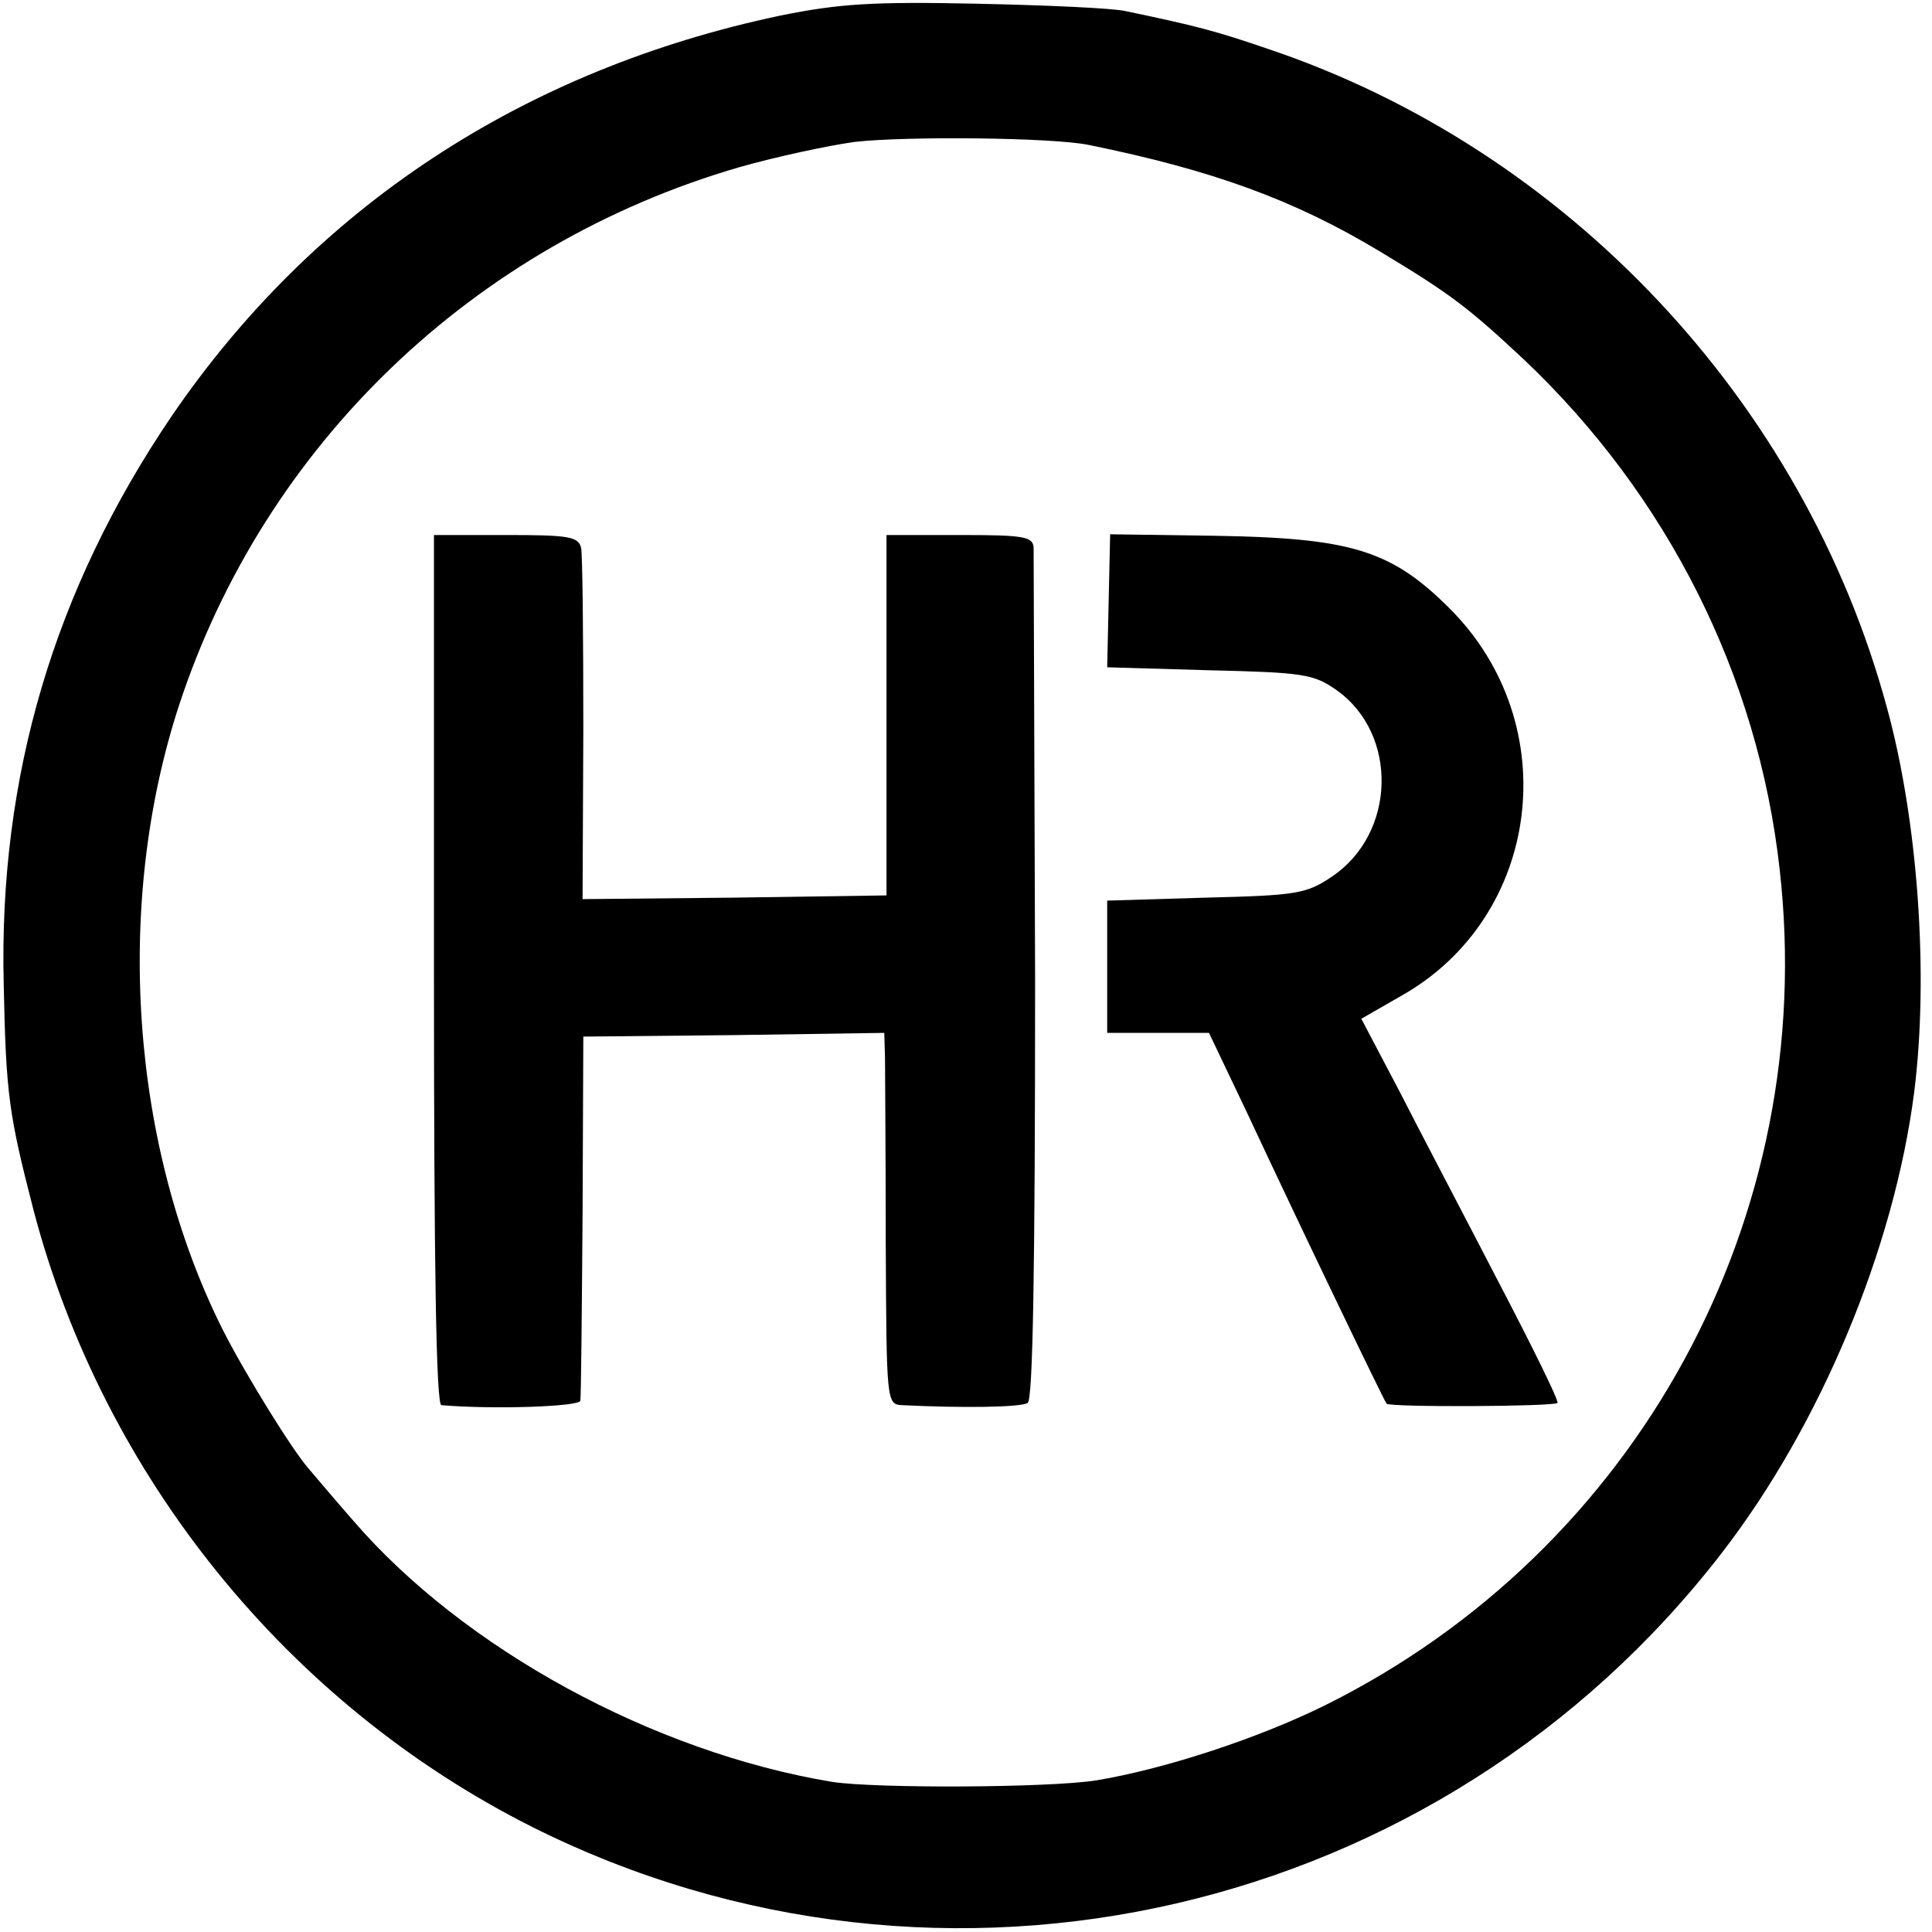
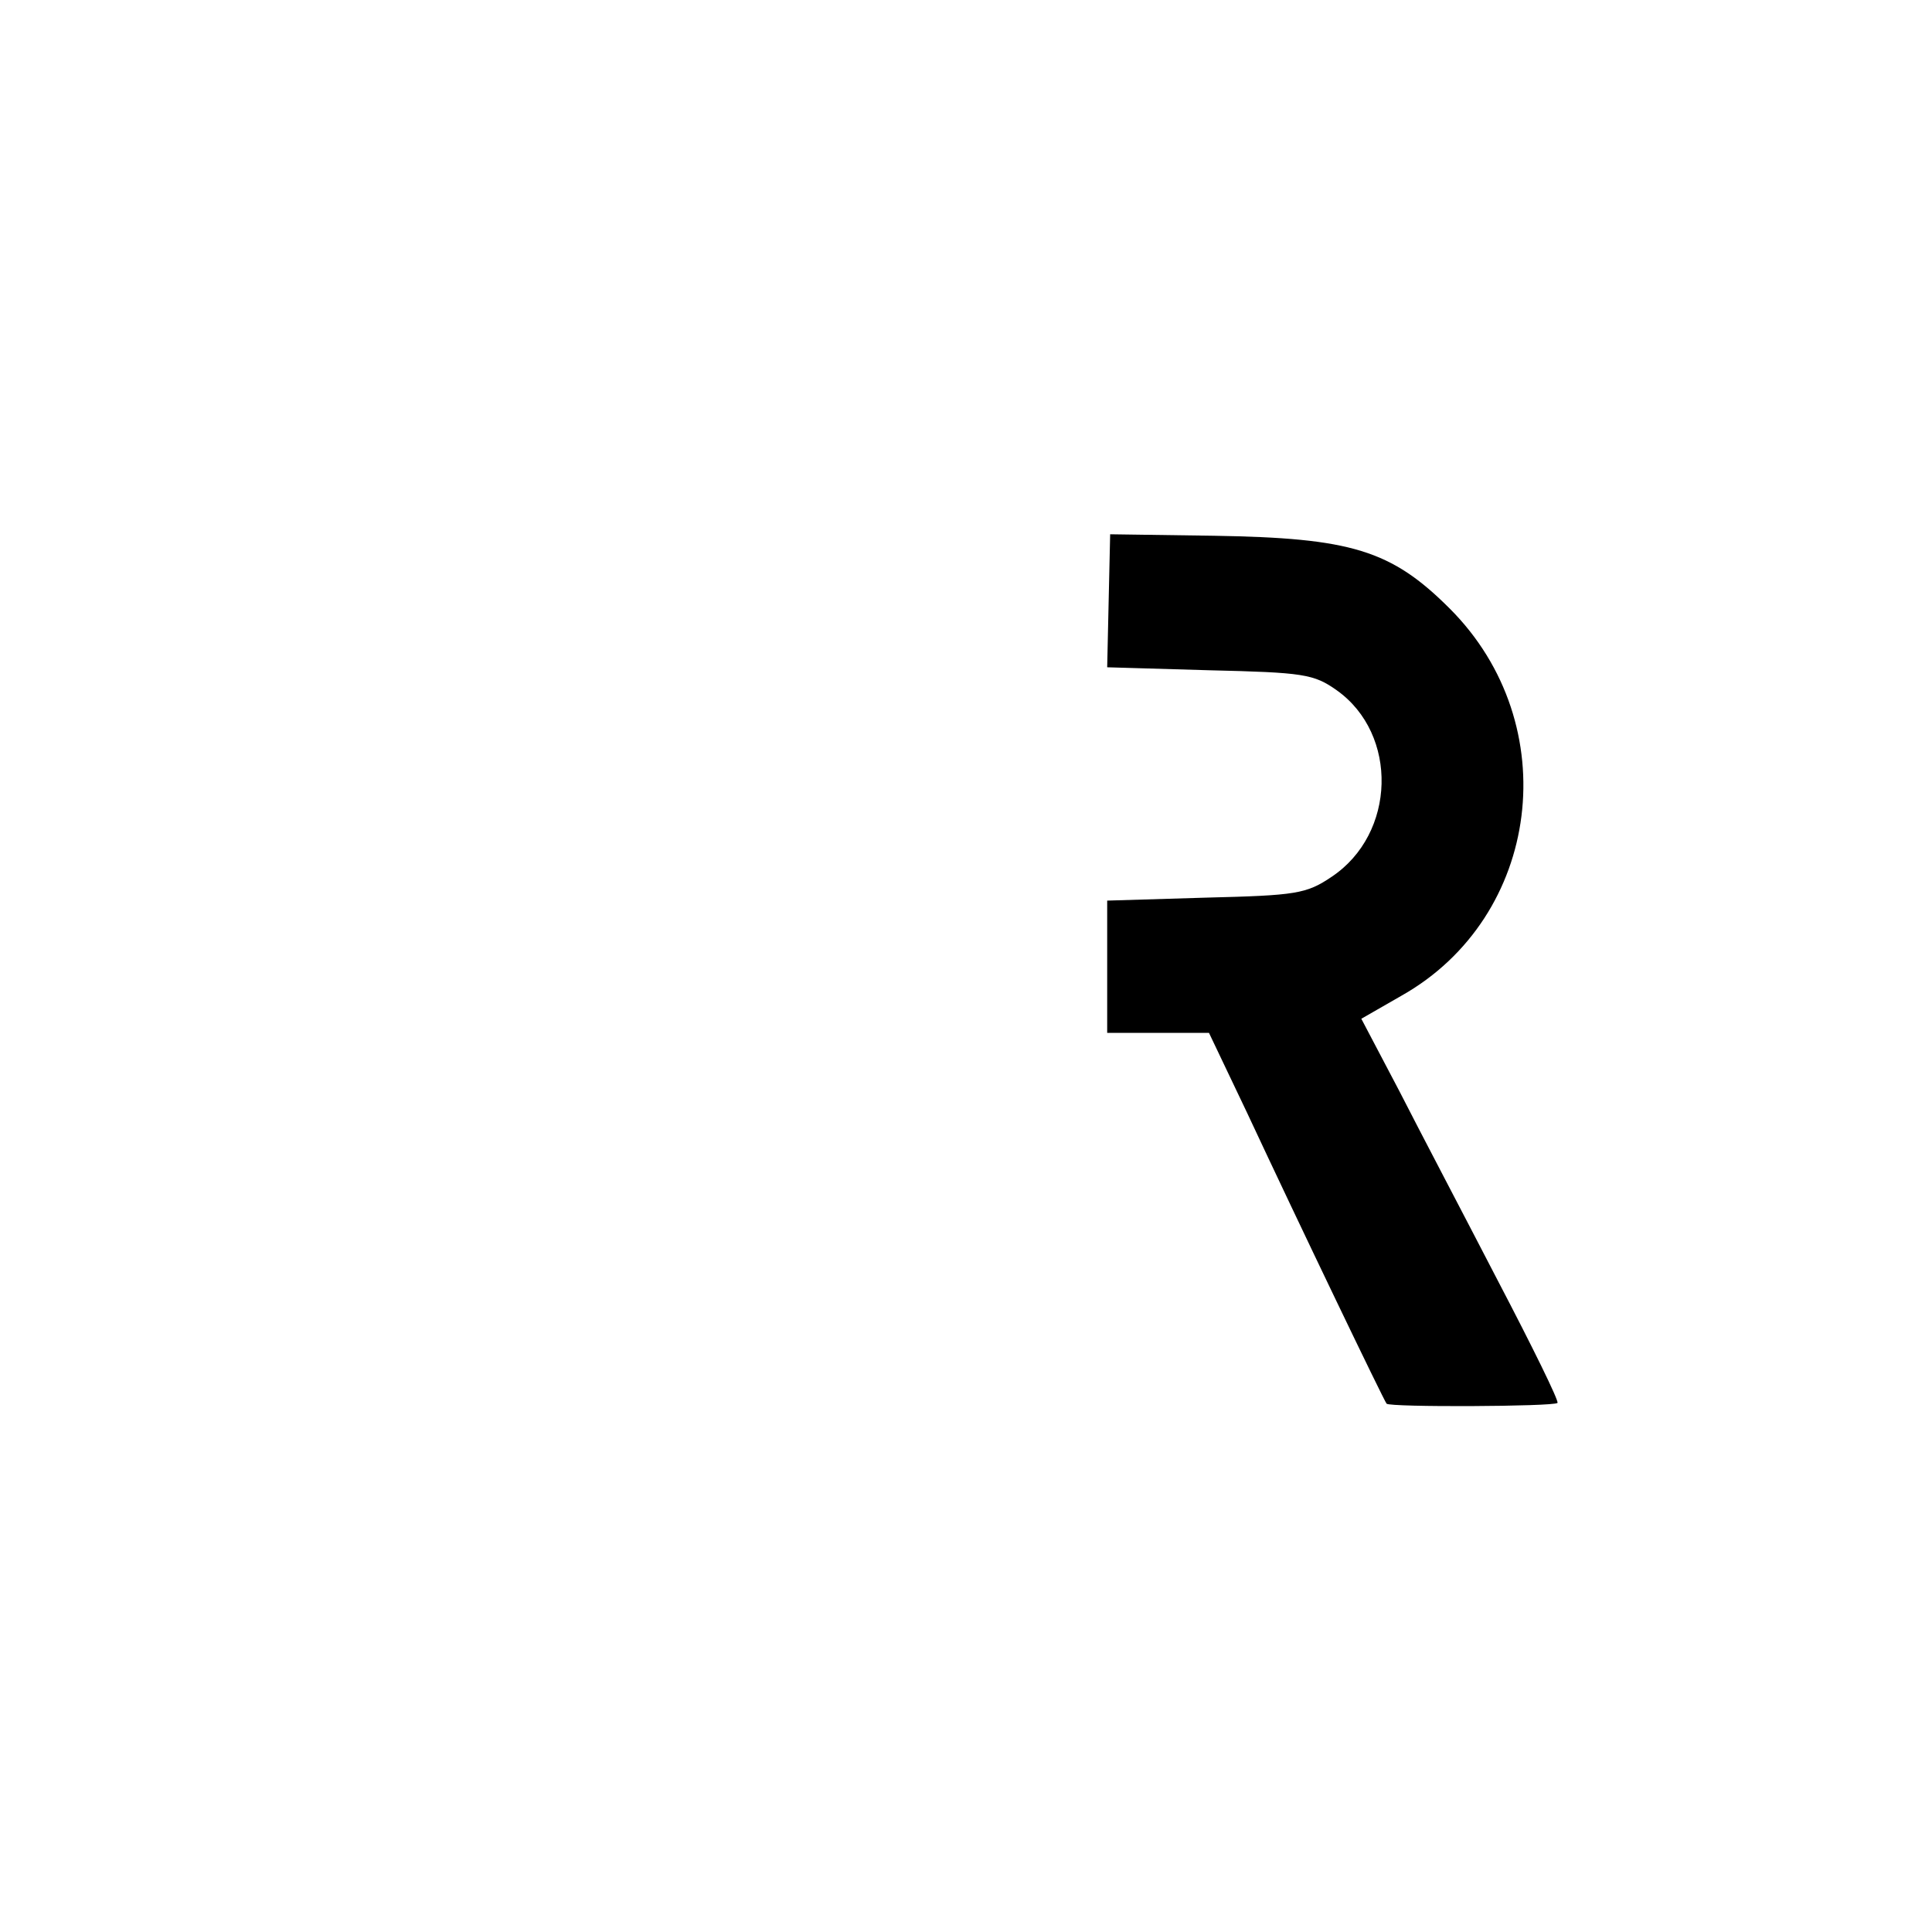
<svg xmlns="http://www.w3.org/2000/svg" version="1.0" width="260pt" height="260pt" viewBox="0 0 260 260" preserveAspectRatio="xMidYMid meet">
  <g transform="translate(0,260) scale(0.1,-0.1)" fill="#000000" stroke="none">
-     <path d="M1050 2579 c-346 -73 -627 -258 -819 -539 -158 -233 -233 -485 -226 -765 3 -148 7 -175 40 -303 94 -359 343 -666 672 -831 552 -276 1222 -121 1600 369 133 172 232 410 259 620 20 158 5 367 -37 519 -112 412 -431 750 -832 885 -70 24 -96 31 -192 51 -16 4 -106 8 -200 10 -141 3 -186 0 -265 -16z m415 -174 c167 -34 277 -74 393 -144 93 -56 117 -74 193 -145 193 -183 315 -425 344 -686 53 -468 -191 -916 -612 -1125 -91 -45 -217 -86 -308 -101 -64 -10 -296 -11 -355 -2 -241 40 -496 179 -645 352 -28 32 -54 63 -60 70 -22 25 -85 127 -115 186 -124 247 -147 572 -59 841 115 350 396 620 754 724 49 14 119 29 155 34 70 8 266 6 315 -4z" />
-     <path d="M584 1295 c0 -402 3 -585 10 -586 70 -6 186 -2 187 6 1 6 2 118 3 250 l1 240 203 2 202 3 1 -33 c0 -17 1 -130 1 -249 1 -214 1 -218 22 -219 81 -4 160 -3 169 3 7 4 10 176 10 570 -1 310 -2 571 -2 581 -1 15 -13 17 -99 17 l-99 0 0 -242 0 -243 -205 -3 -204 -2 1 227 c0 126 -1 236 -3 246 -4 15 -17 17 -101 17 l-97 0 0 -585z" />
    <path d="M1492 1792 l-2 -90 137 -4 c127 -3 141 -5 172 -27 83 -59 80 -193 -7 -251 -34 -23 -48 -25 -169 -28 l-133 -4 0 -89 0 -89 69 0 68 0 51 -107 c71 -152 184 -387 188 -392 4 -5 225 -4 230 1 2 3 -34 76 -80 164 -45 87 -106 203 -133 256 l-51 97 54 31 c188 106 221 365 65 521 -79 79 -133 95 -317 98 l-140 2 -2 -89z" />
  </g>
</svg>